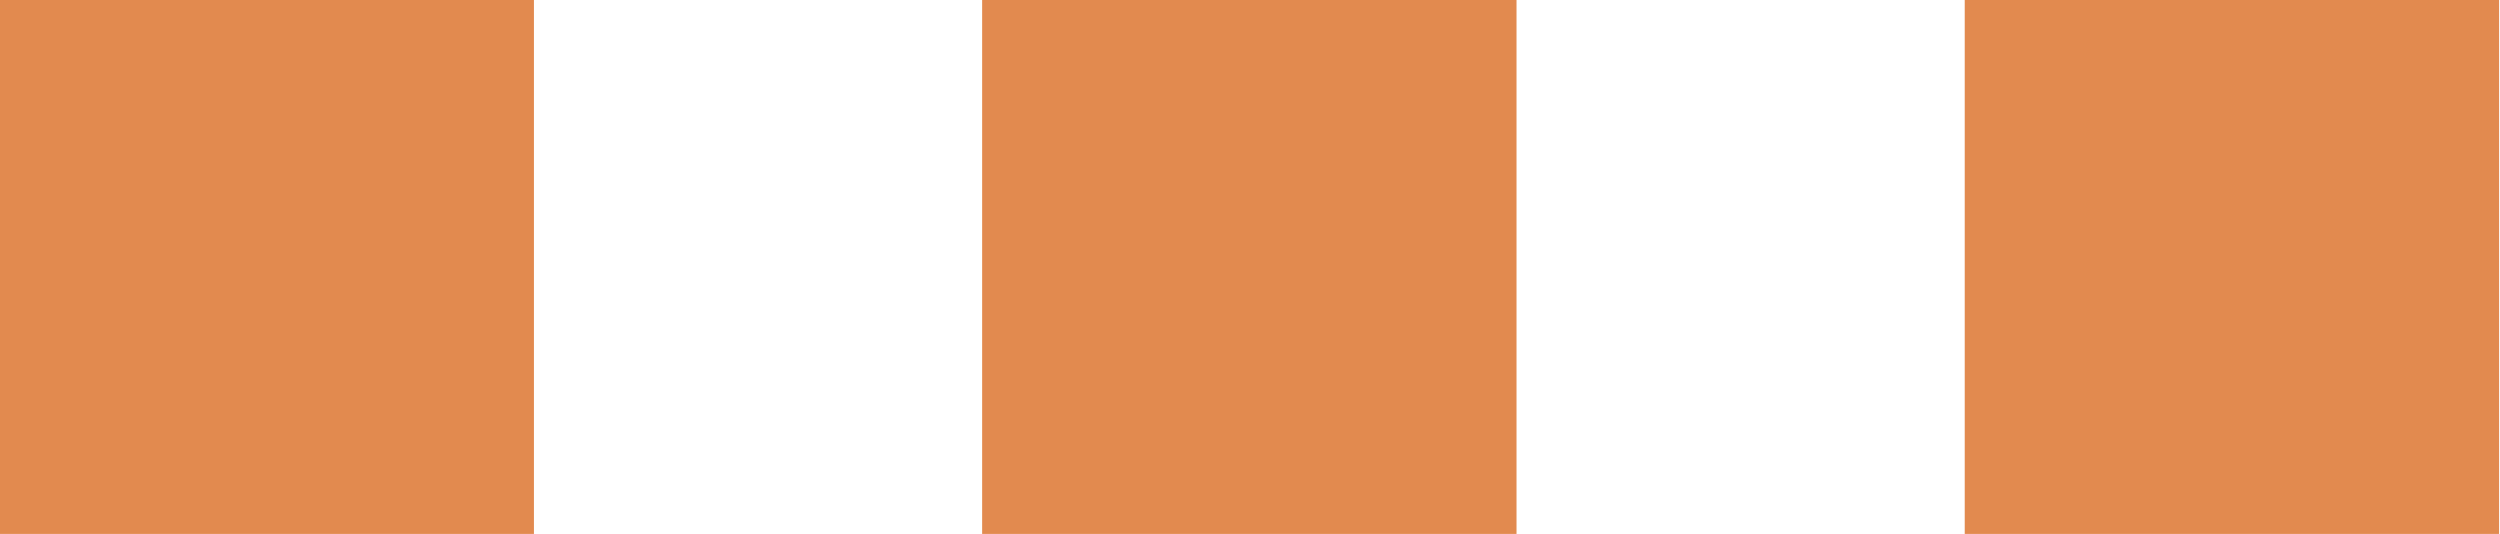
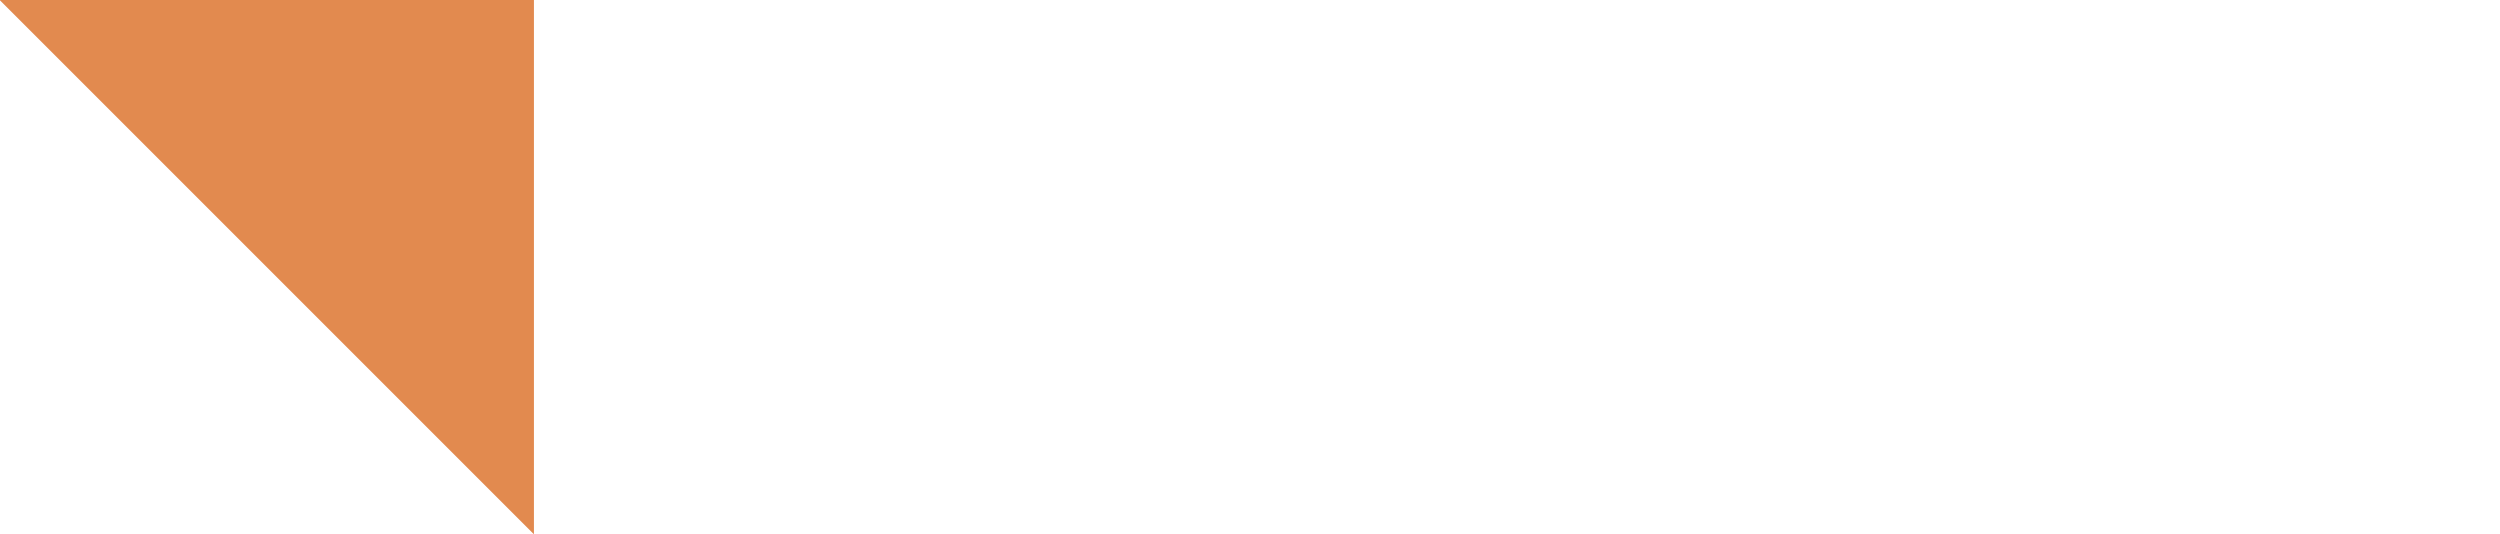
<svg xmlns="http://www.w3.org/2000/svg" fill="#000000" height="58.2" preserveAspectRatio="xMidYMid meet" version="1" viewBox="119.8 214.7 272.5 58.2" width="272.5" zoomAndPan="magnify">
  <g fill="#e28a4f" id="change1_1">
-     <path d="M119.751 214.692H177.999V272.94H119.751z" />
-     <path d="M226.853 214.692H285.101V272.94H226.853z" />
-     <path d="M333.955 214.692H392.203V272.94H333.955z" />
+     <path d="M119.751 214.692H177.999V272.94z" />
  </g>
</svg>